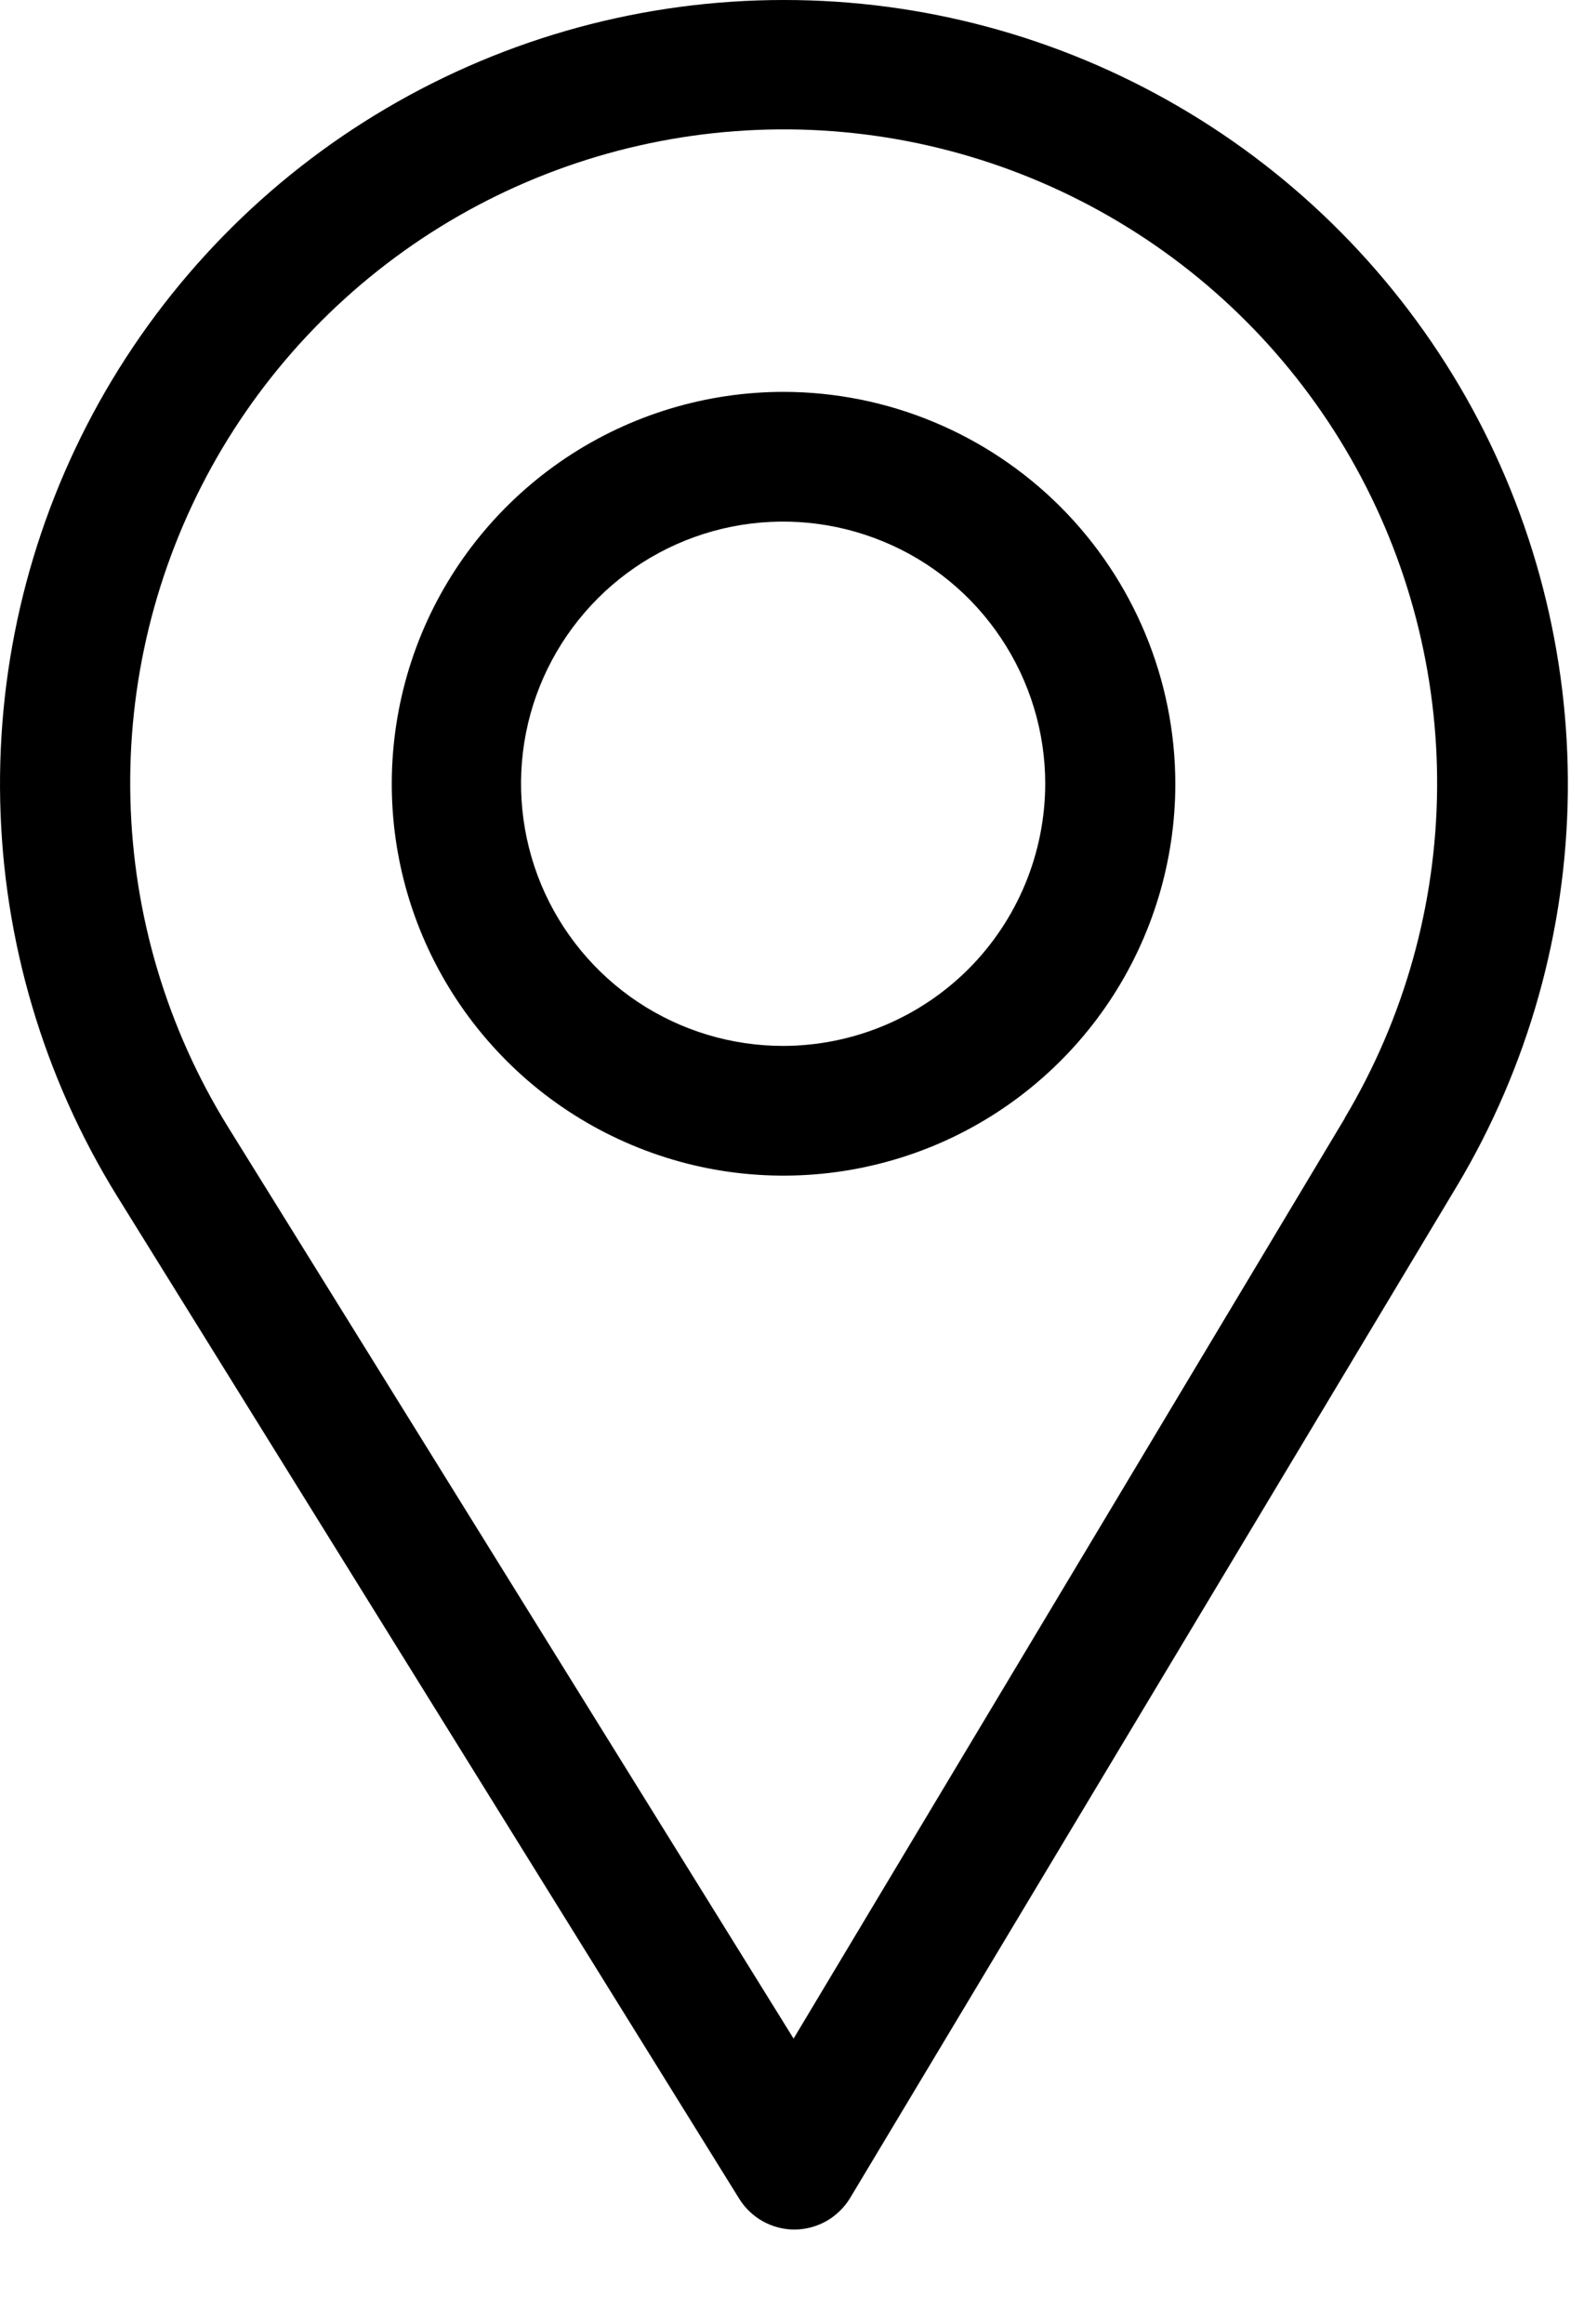
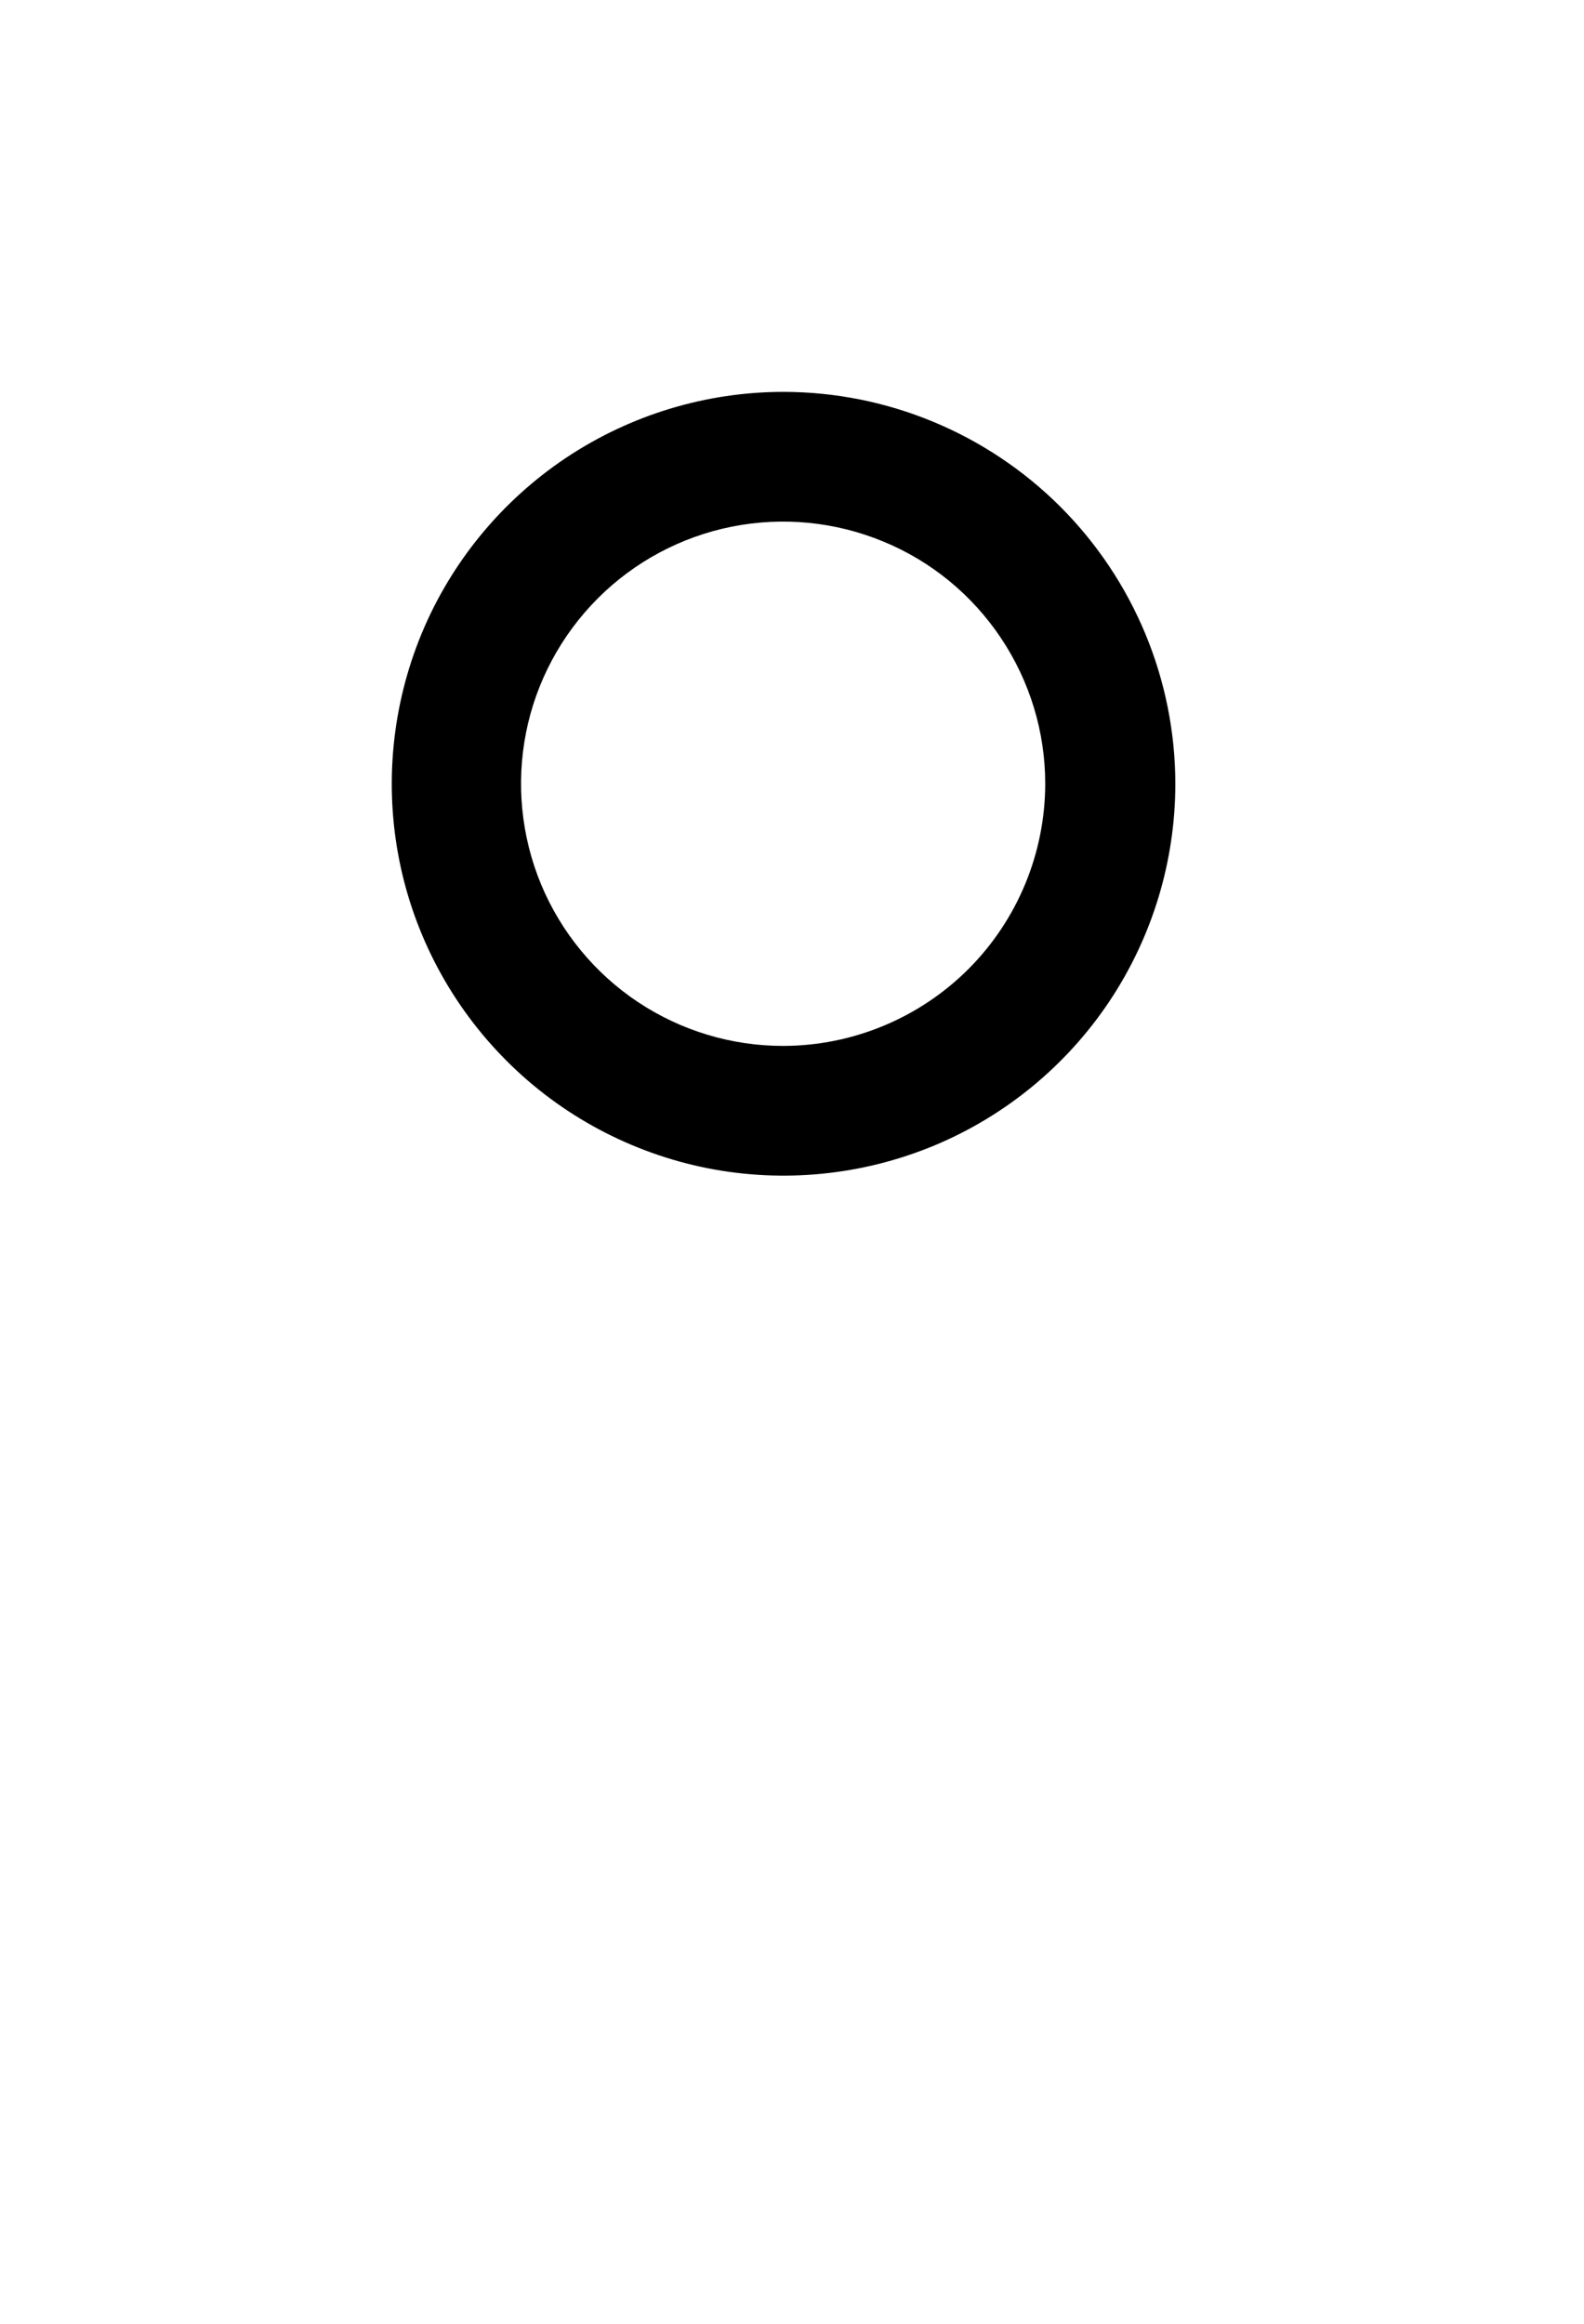
<svg xmlns="http://www.w3.org/2000/svg" width="15" height="22" viewBox="0 0 15 22" fill="none">
-   <path d="M7.421 1.17106e-06C6.099 0 4.802 0.353 3.662 1.023C2.523 1.692 1.583 2.654 0.939 3.808C0.296 4.962 -0.028 6.267 0.002 7.588C0.031 8.909 0.413 10.199 1.108 11.323L7 20.816C7.055 20.905 7.133 20.979 7.224 21.03C7.316 21.081 7.42 21.108 7.525 21.108V21.108C7.631 21.107 7.735 21.079 7.827 21.027C7.919 20.974 7.996 20.899 8.051 20.808L13.8 11.223C14.472 10.096 14.833 8.811 14.847 7.499C14.86 6.187 14.526 4.895 13.878 3.754C13.229 2.614 12.29 1.665 11.156 1.006C10.022 0.346 8.733 -0.001 7.421 1.17106e-06V1.17106e-06ZM12.734 10.588L7.515 19.3L2.159 10.669C1.581 9.735 1.262 8.665 1.235 7.567C1.207 6.469 1.473 5.384 2.003 4.422C2.534 3.461 3.311 2.658 4.254 2.096C5.198 1.534 6.274 1.234 7.372 1.225C8.47 1.216 9.55 1.5 10.502 2.047C11.455 2.594 12.244 3.384 12.79 4.337C13.336 5.29 13.618 6.37 13.609 7.469C13.599 8.567 13.297 9.642 12.734 10.585V10.588Z" fill="currentColor" />
-   <path d="M7.42 3.71C6.686 3.71 5.969 3.928 5.359 4.335C4.749 4.743 4.273 5.322 3.992 6C3.712 6.678 3.638 7.424 3.781 8.144C3.924 8.863 4.278 9.524 4.797 10.043C5.315 10.562 5.977 10.915 6.696 11.059C7.416 11.202 8.162 11.128 8.84 10.848C9.518 10.567 10.097 10.091 10.505 9.481C10.912 8.871 11.13 8.154 11.13 7.42C11.129 6.436 10.737 5.494 10.042 4.798C9.346 4.103 8.404 3.711 7.42 3.71ZM7.42 9.902C6.929 9.903 6.449 9.758 6.04 9.486C5.631 9.213 5.313 8.826 5.124 8.373C4.936 7.919 4.886 7.42 4.981 6.938C5.076 6.456 5.313 6.014 5.66 5.666C6.006 5.319 6.449 5.082 6.93 4.986C7.412 4.89 7.911 4.939 8.365 5.127C8.819 5.314 9.206 5.632 9.479 6.041C9.752 6.449 9.898 6.929 9.898 7.42C9.897 8.077 9.636 8.708 9.172 9.173C8.707 9.638 8.077 9.9 7.42 9.902V9.902Z" fill="currentColor" />
+   <path d="M7.42 3.71C6.686 3.71 5.969 3.928 5.359 4.335C4.749 4.743 4.273 5.322 3.992 6C3.712 6.678 3.638 7.424 3.781 8.144C3.924 8.863 4.278 9.524 4.797 10.043C5.315 10.562 5.977 10.915 6.696 11.059C7.416 11.202 8.162 11.128 8.84 10.848C9.518 10.567 10.097 10.091 10.505 9.481C10.912 8.871 11.13 8.154 11.13 7.42C11.129 6.436 10.737 5.494 10.042 4.798C9.346 4.103 8.404 3.711 7.42 3.71ZM7.42 9.902C6.929 9.903 6.449 9.758 6.04 9.486C5.631 9.213 5.313 8.826 5.124 8.373C4.936 7.919 4.886 7.42 4.981 6.938C5.076 6.456 5.313 6.014 5.66 5.666C6.006 5.319 6.449 5.082 6.93 4.986C7.412 4.89 7.911 4.939 8.365 5.127C8.819 5.314 9.206 5.632 9.479 6.041C9.752 6.449 9.898 6.929 9.898 7.42C9.897 8.077 9.636 8.708 9.172 9.173C8.707 9.638 8.077 9.9 7.42 9.902Z" fill="currentColor" />
</svg>